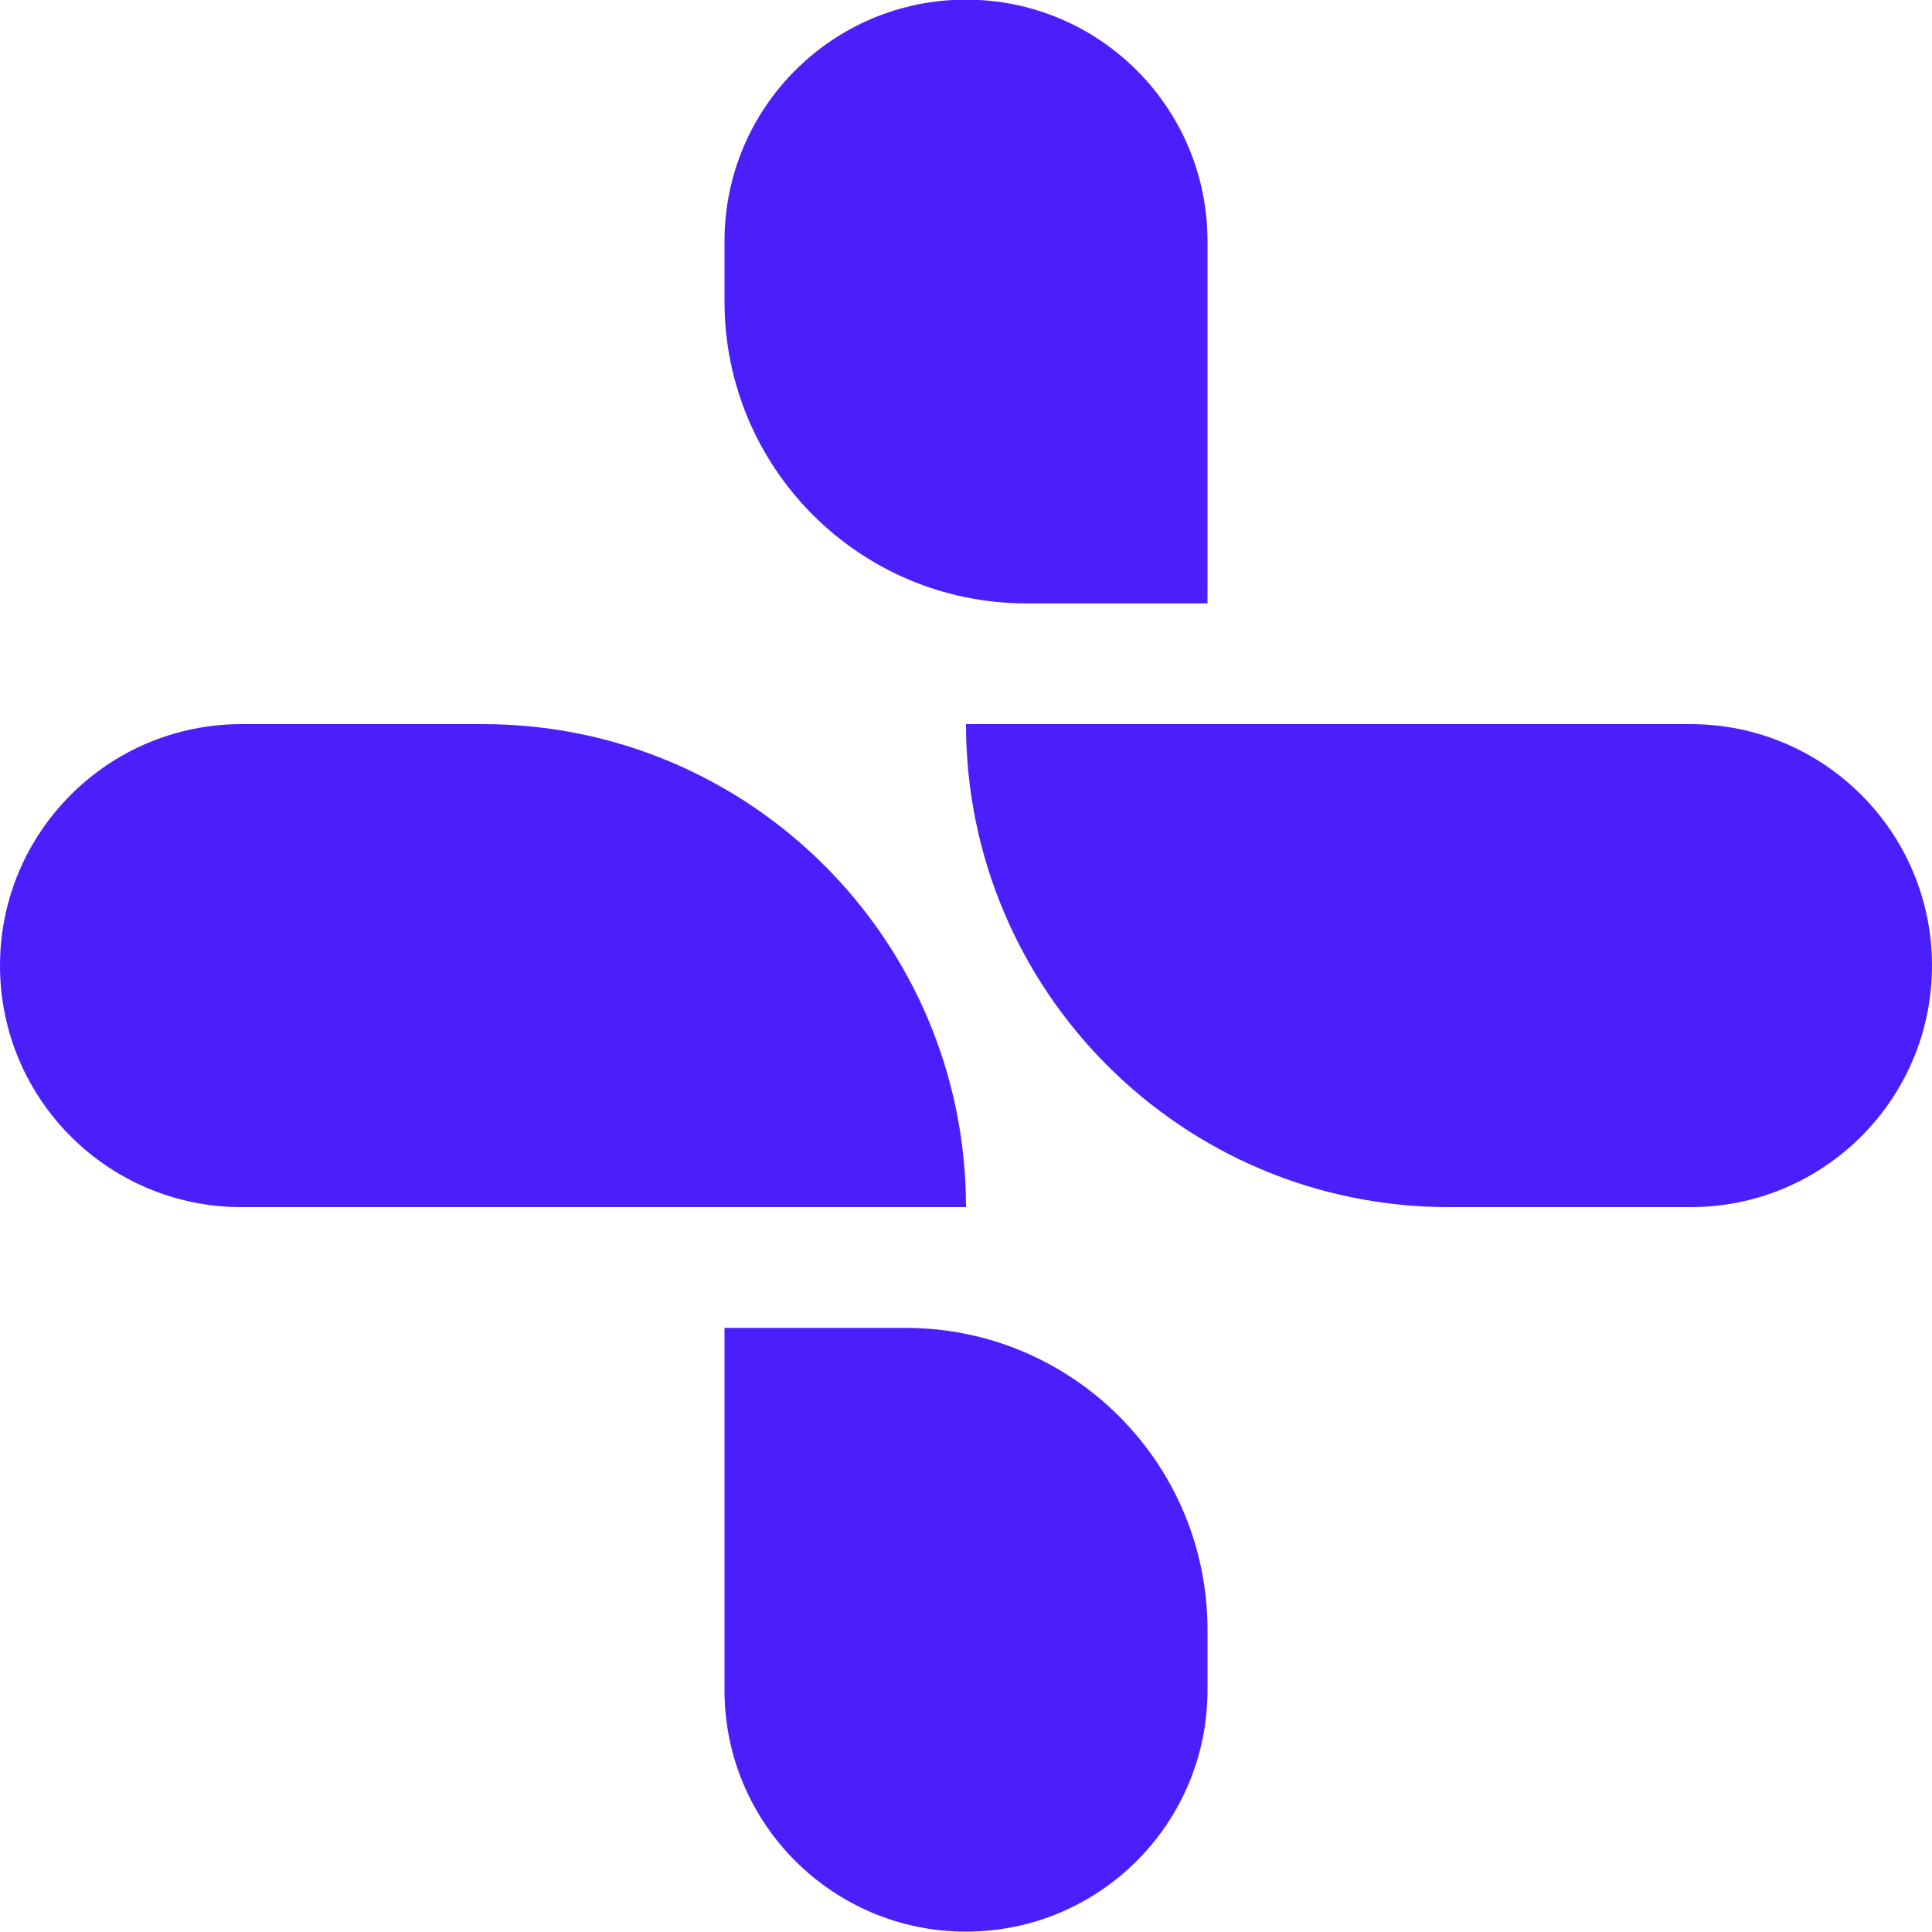
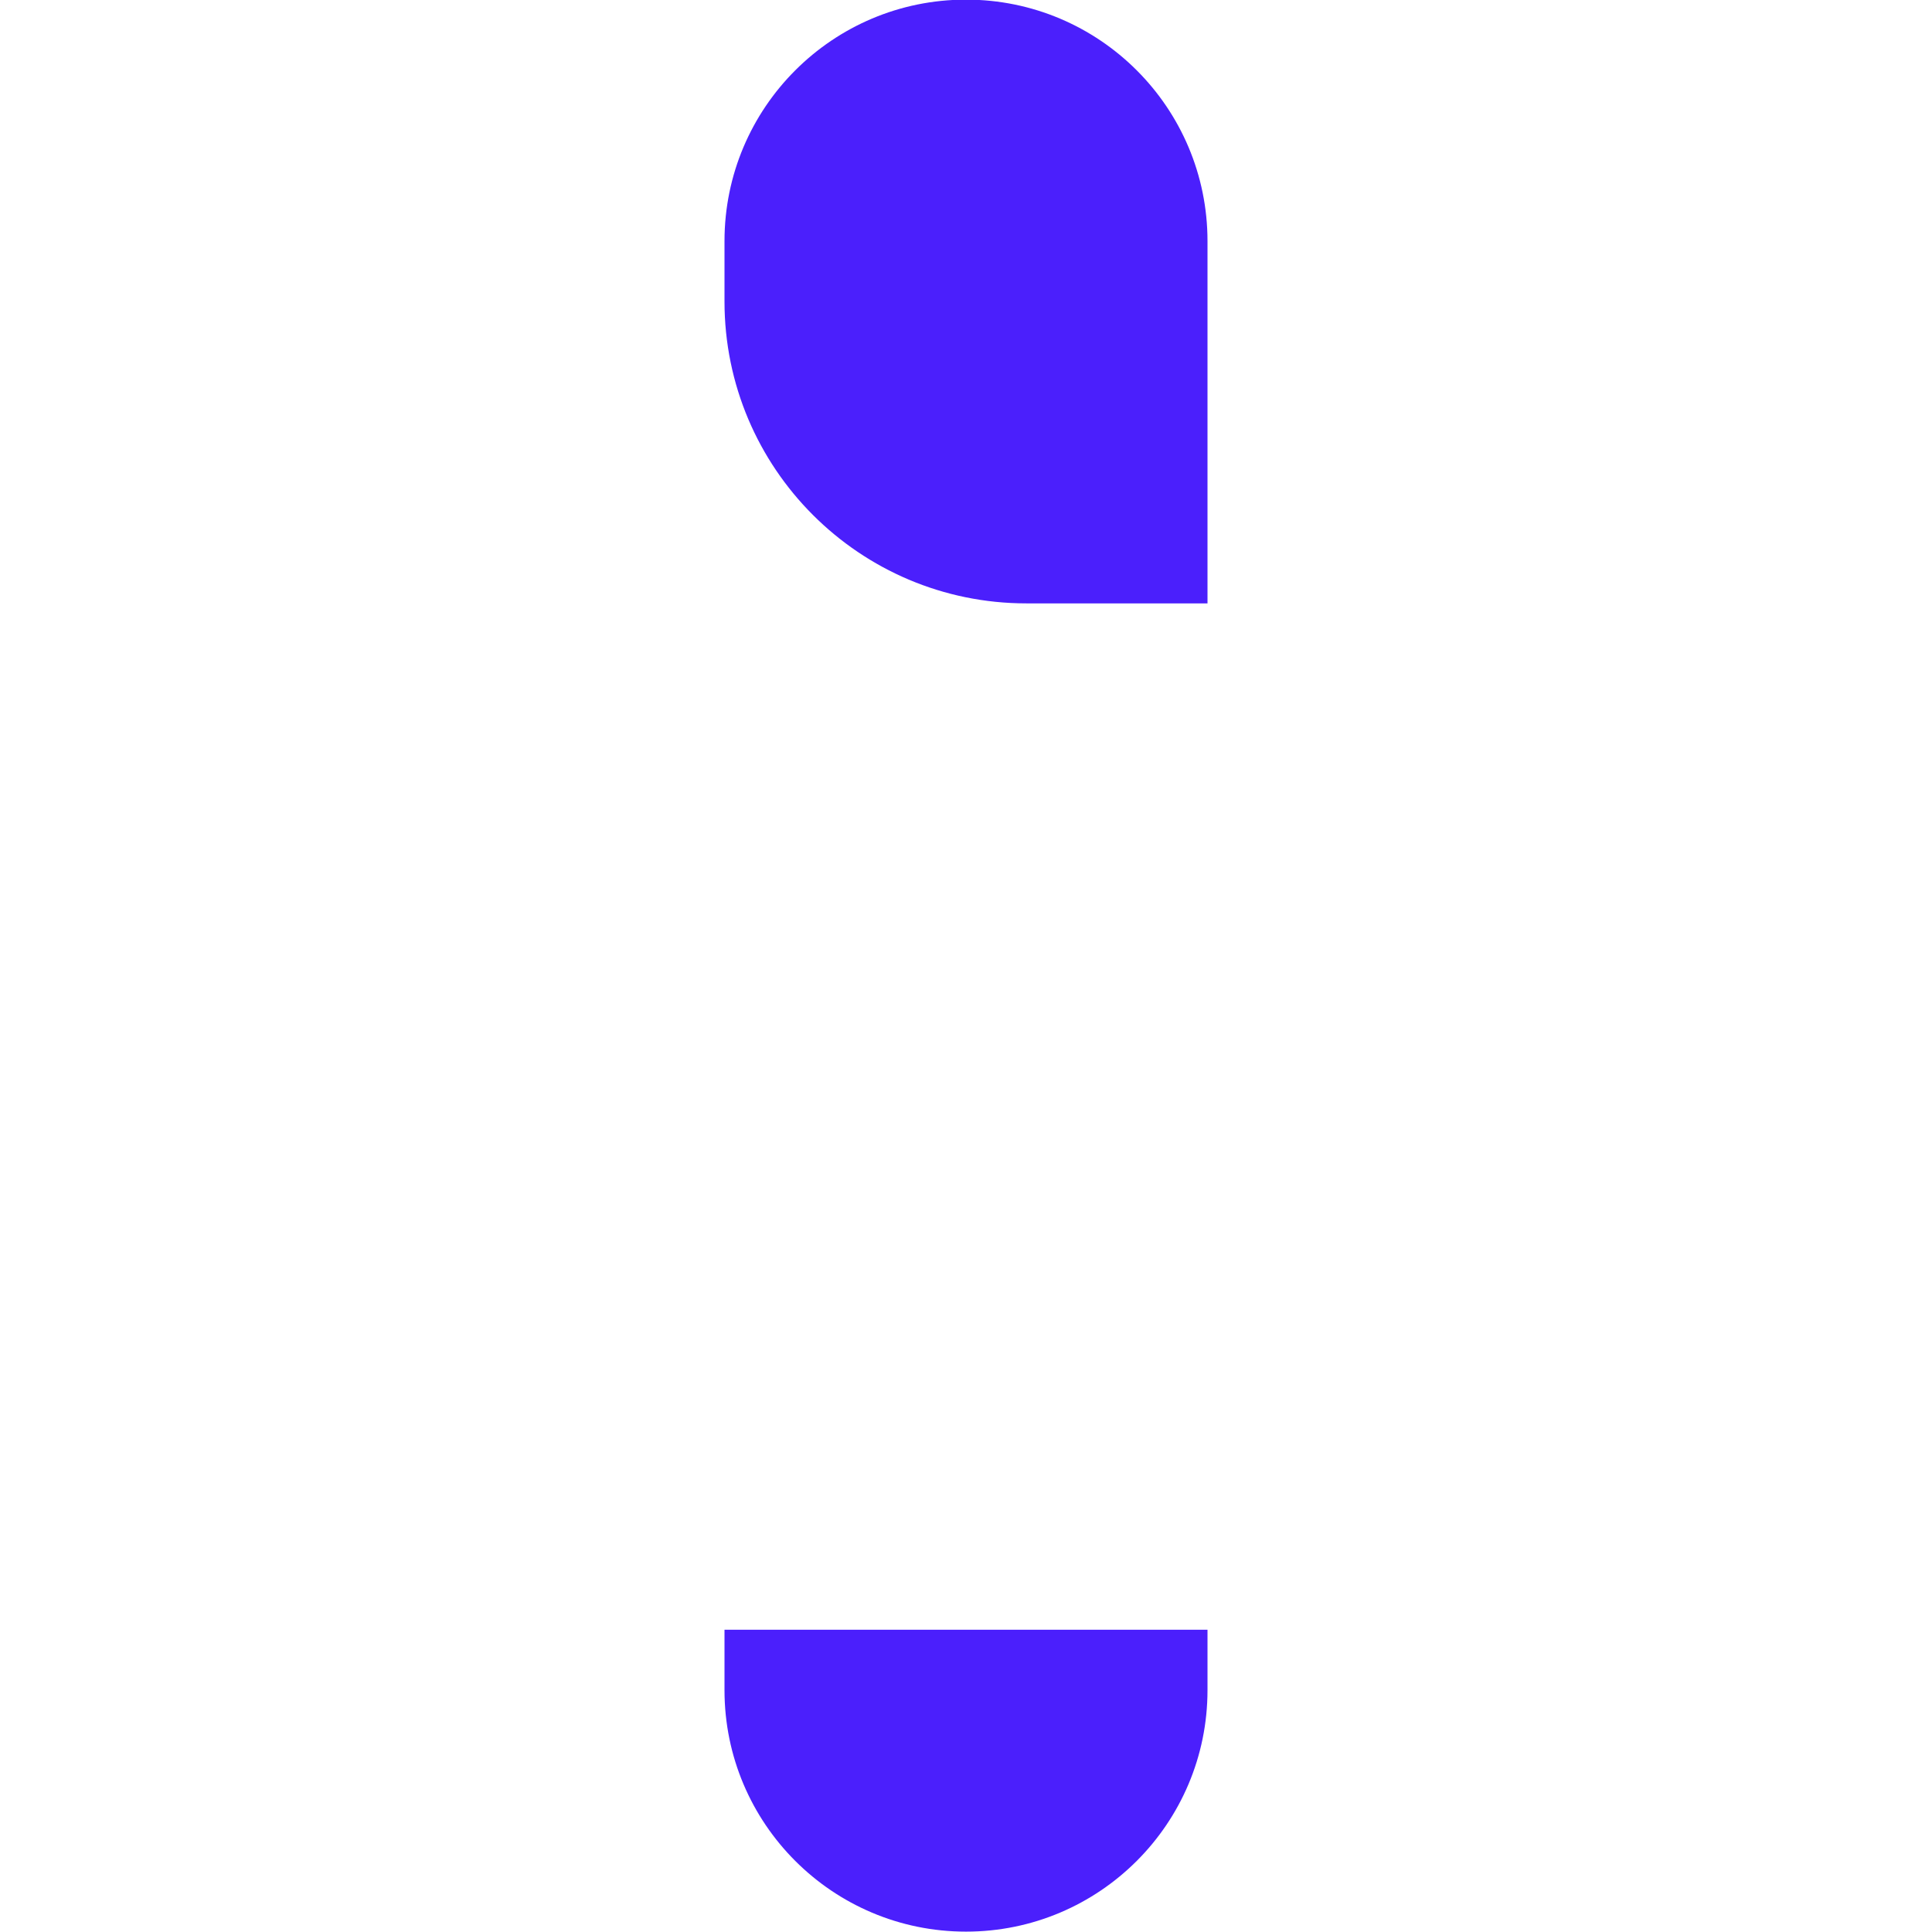
<svg xmlns="http://www.w3.org/2000/svg" width="26" height="26" viewBox="0 0 26 26" fill="none">
  <path d="M16.25 8.12V3.245C16.25 1.45 14.795 -0.005 13 -0.005C11.205 -0.005 9.75 1.45 9.75 3.245V4.057C9.75 6.301 11.569 8.12 13.812 8.12H16.25Z" fill="#4B1FFC" />
-   <path d="M9.75 17.87V22.745C9.75 24.54 11.205 25.995 13 25.995C14.795 25.995 16.25 24.54 16.25 22.745V21.932C16.25 19.689 14.431 17.87 12.188 17.87H9.75Z" fill="#4B1FFC" />
-   <path d="M13 9.745H22.75C24.545 9.745 26 11.2 26 12.995C26 14.79 24.545 16.245 22.75 16.245H19.5C15.91 16.245 13 13.335 13 9.745Z" fill="#4B1FFC" />
-   <path d="M13 16.245H3.25C1.455 16.245 0 14.79 0 12.995C0 11.2 1.455 9.745 3.25 9.745H6.5C10.09 9.745 13 12.655 13 16.245Z" fill="#4B1FFC" />
+   <path d="M9.75 17.87V22.745C9.75 24.54 11.205 25.995 13 25.995C14.795 25.995 16.25 24.54 16.25 22.745V21.932H9.75Z" fill="#4B1FFC" />
</svg>